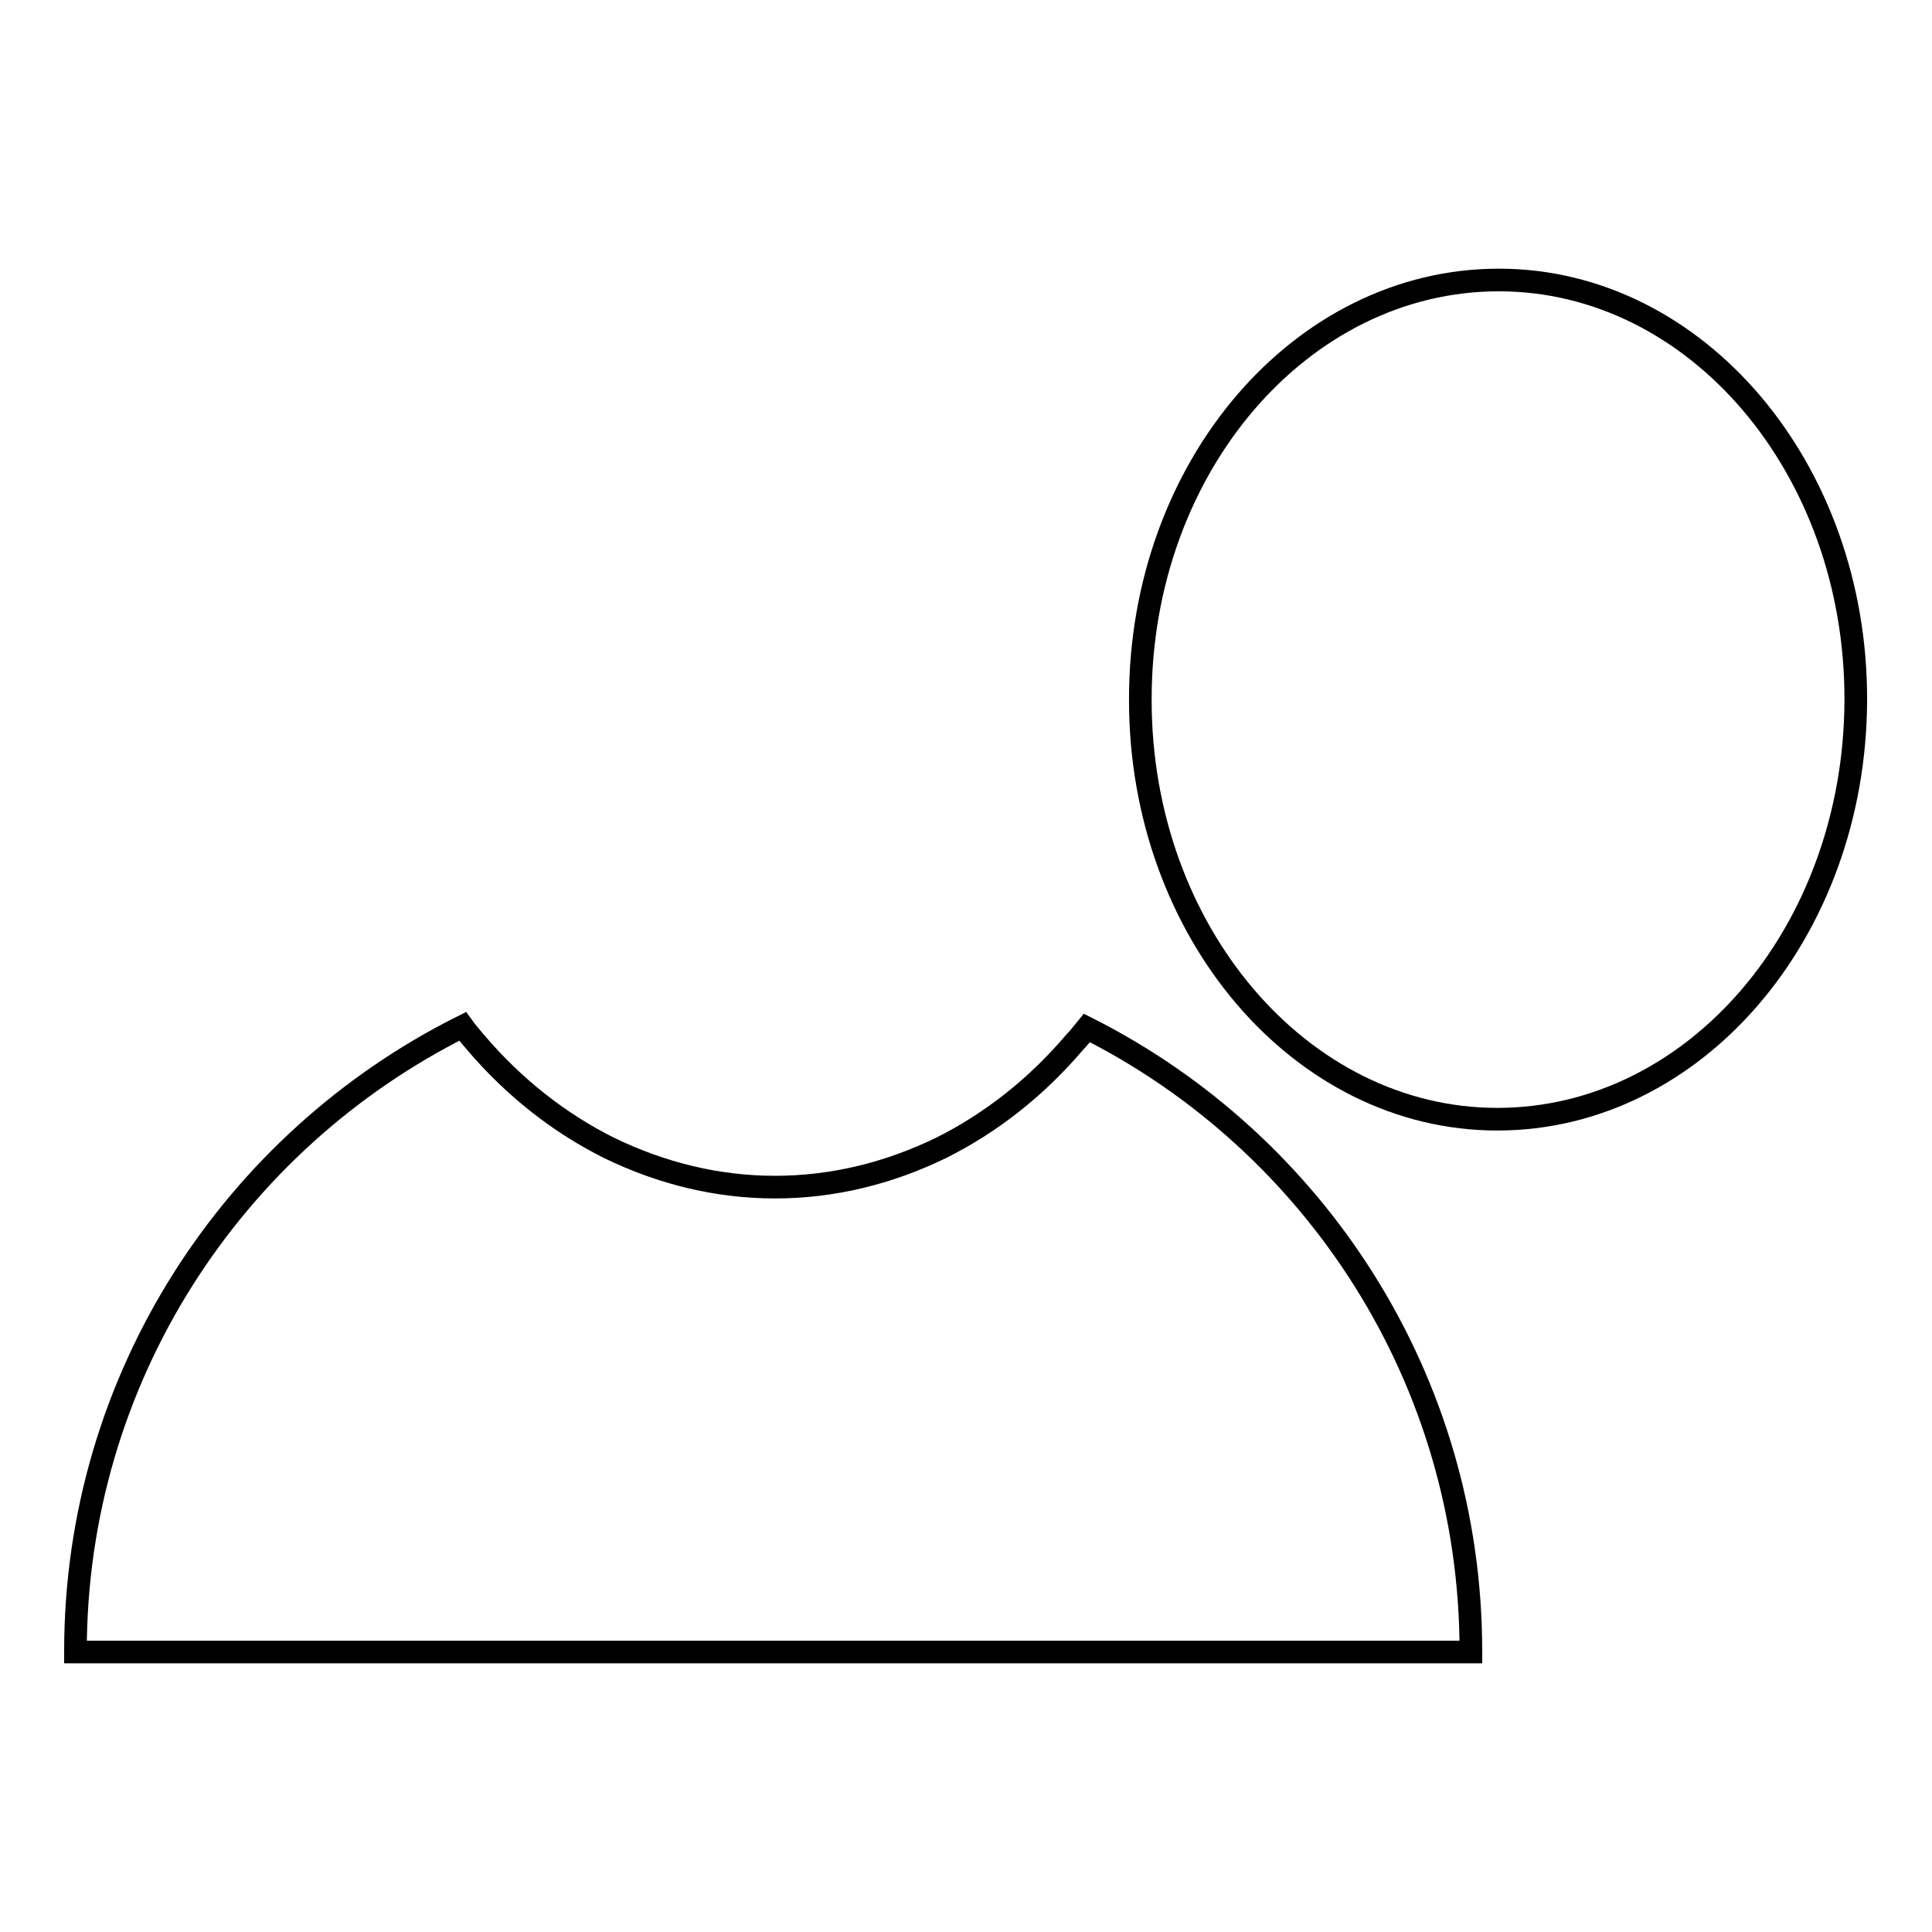
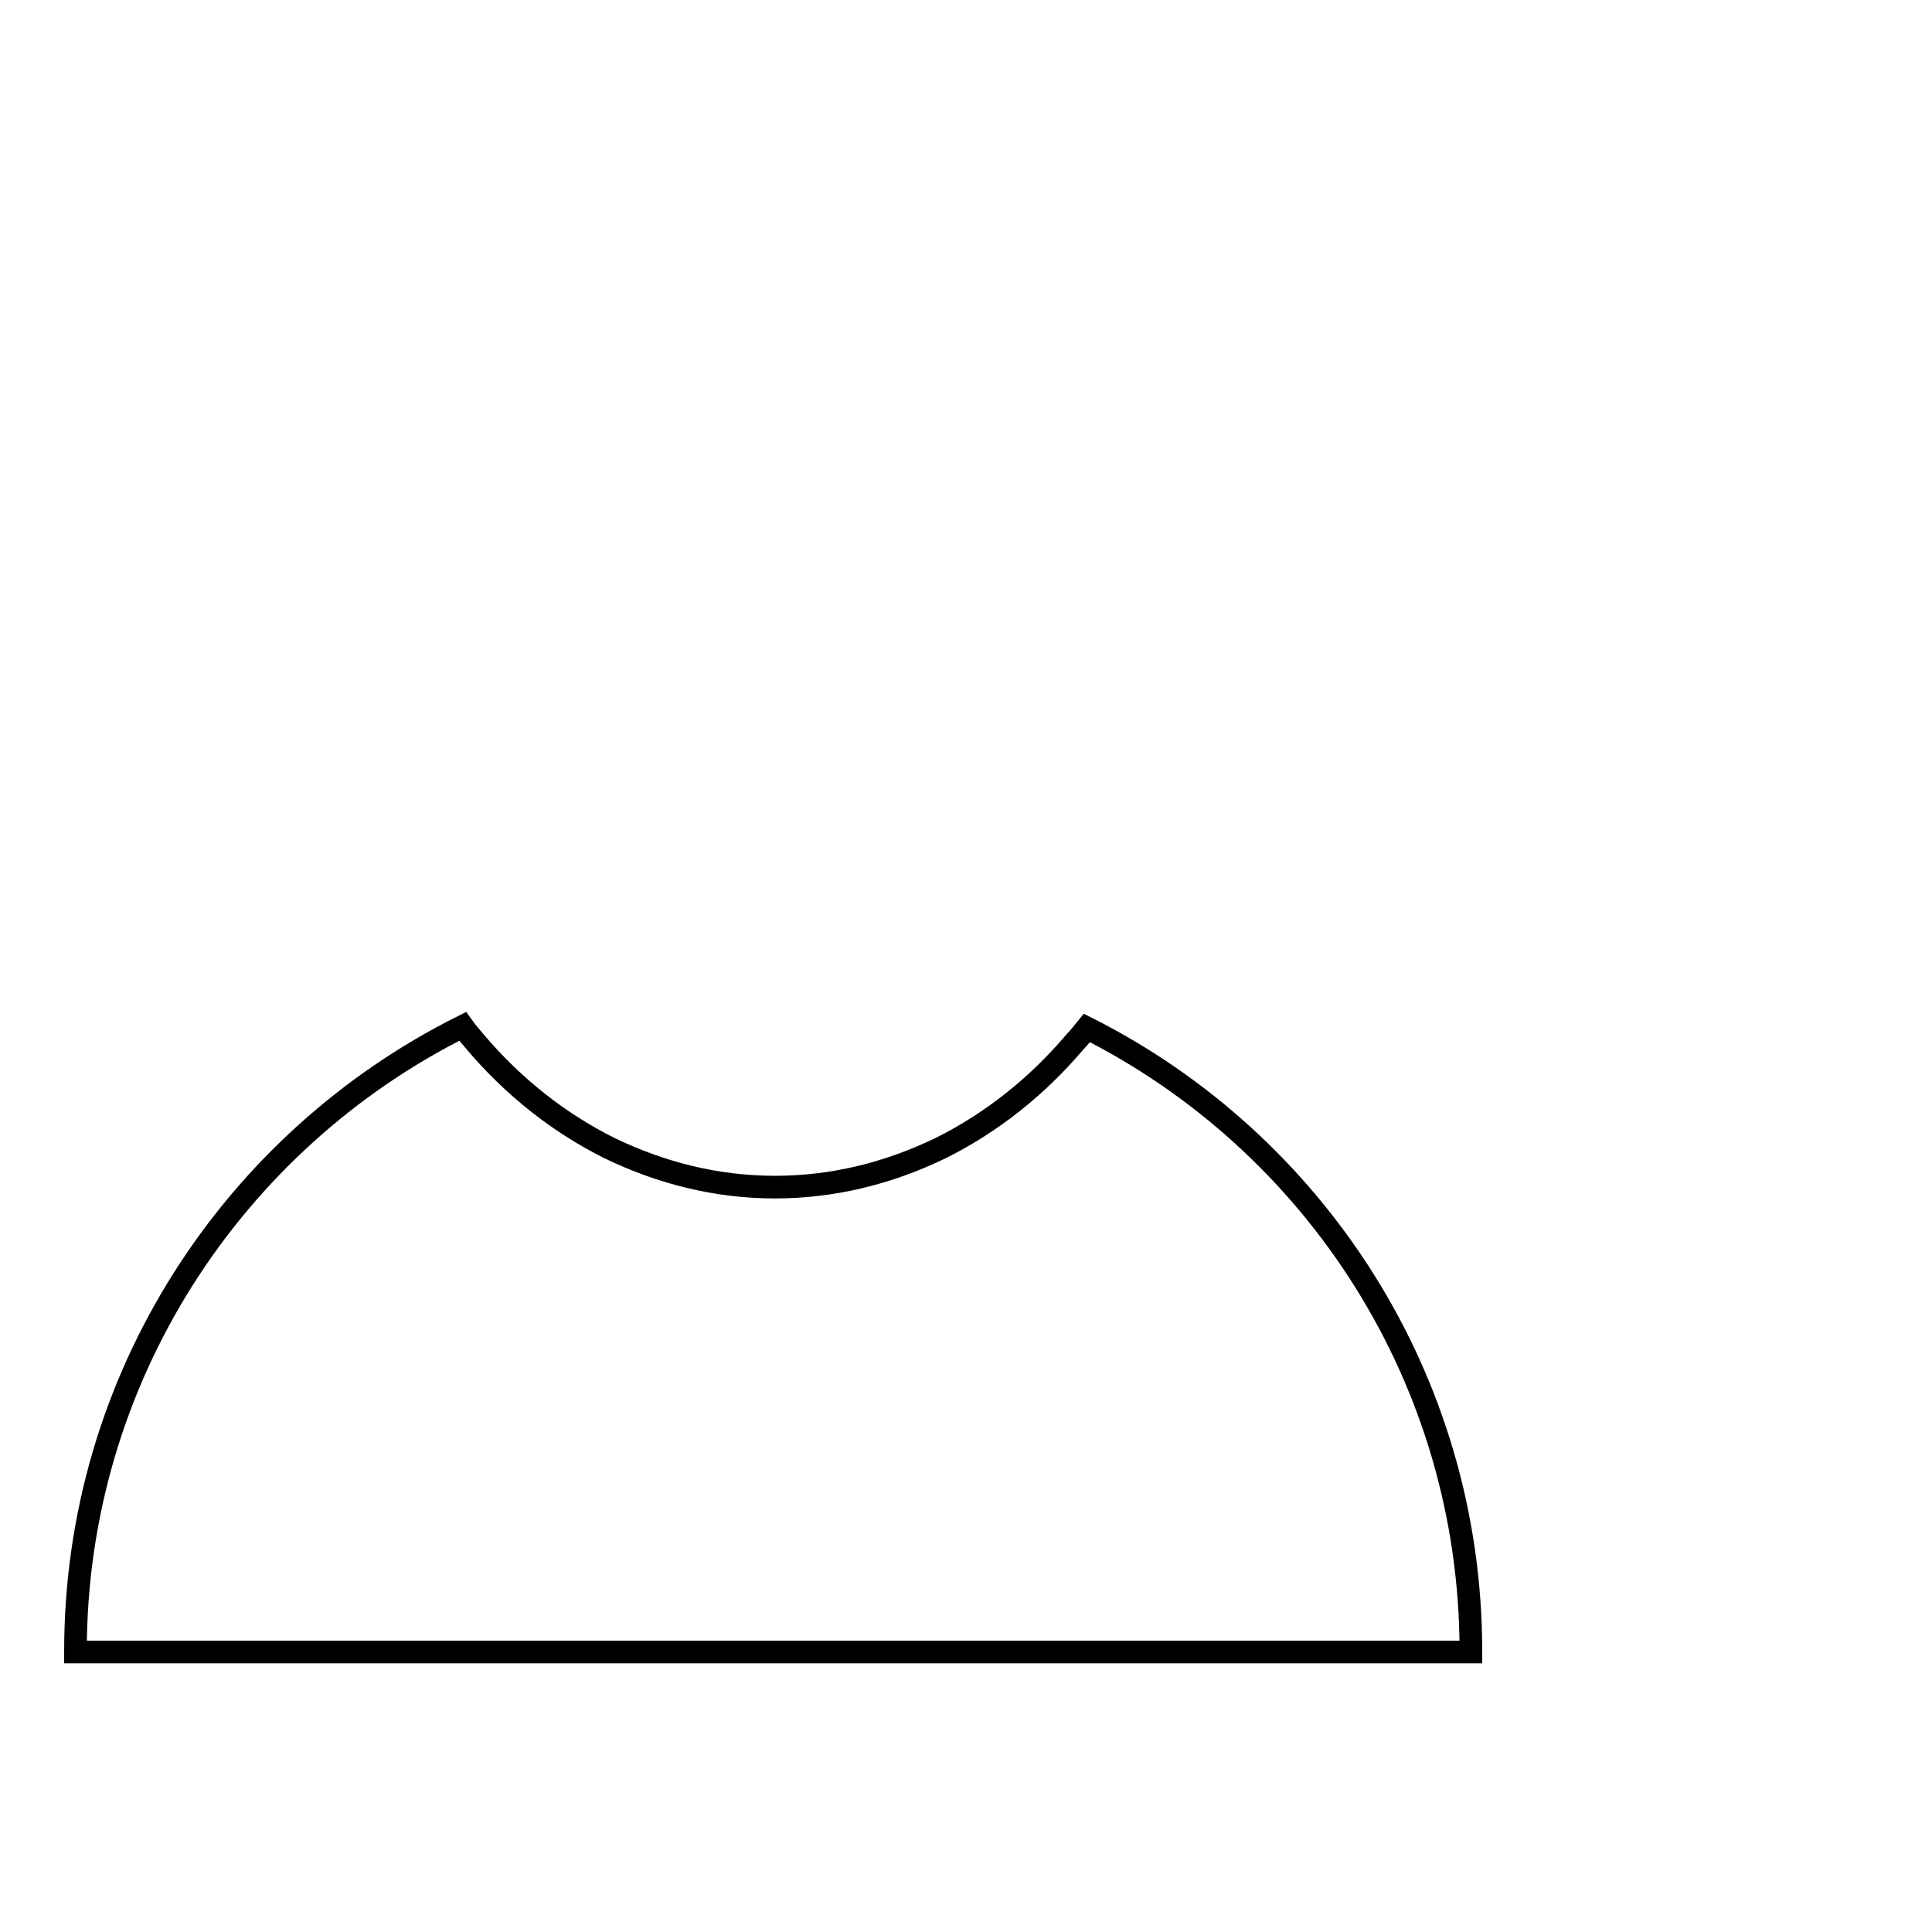
<svg xmlns="http://www.w3.org/2000/svg" version="1.1" x="0px" y="0px" viewBox="0 0 256 256" enable-background="new 0 0 256 256" xml:space="preserve">
  <g>
    <g>
      <path stroke-width="3" fill-opacity="0" stroke="#000000" d="M144,136.2c-0.5,0.6-1,1.3-1.6,1.9c-5.1,6-11.1,10.7-17.7,14c-7,3.4-14.4,5.2-22,5.2s-15-1.8-22-5.2c-6.6-3.3-12.6-8-17.7-14c-0.6-0.7-1.2-1.4-1.7-2.1C30.9,151.2,10,182.6,10,218.8c0,0,0,0,0,0.1h184.9c0,0,0,0,0-0.1C194.9,182.7,174.2,151.4,144,136.2z" />
-       <path stroke-width="3" fill-opacity="0" stroke="#000000" d="M151.1,92.6c0-30.7,21.3-55.5,47.5-55.5s47.4,25,47.3,55.7s-21.3,55.5-47.5,55.5c-26.1,0-47.3-24.9-47.3-55.5V92.6z" />
    </g>
  </g>
</svg>